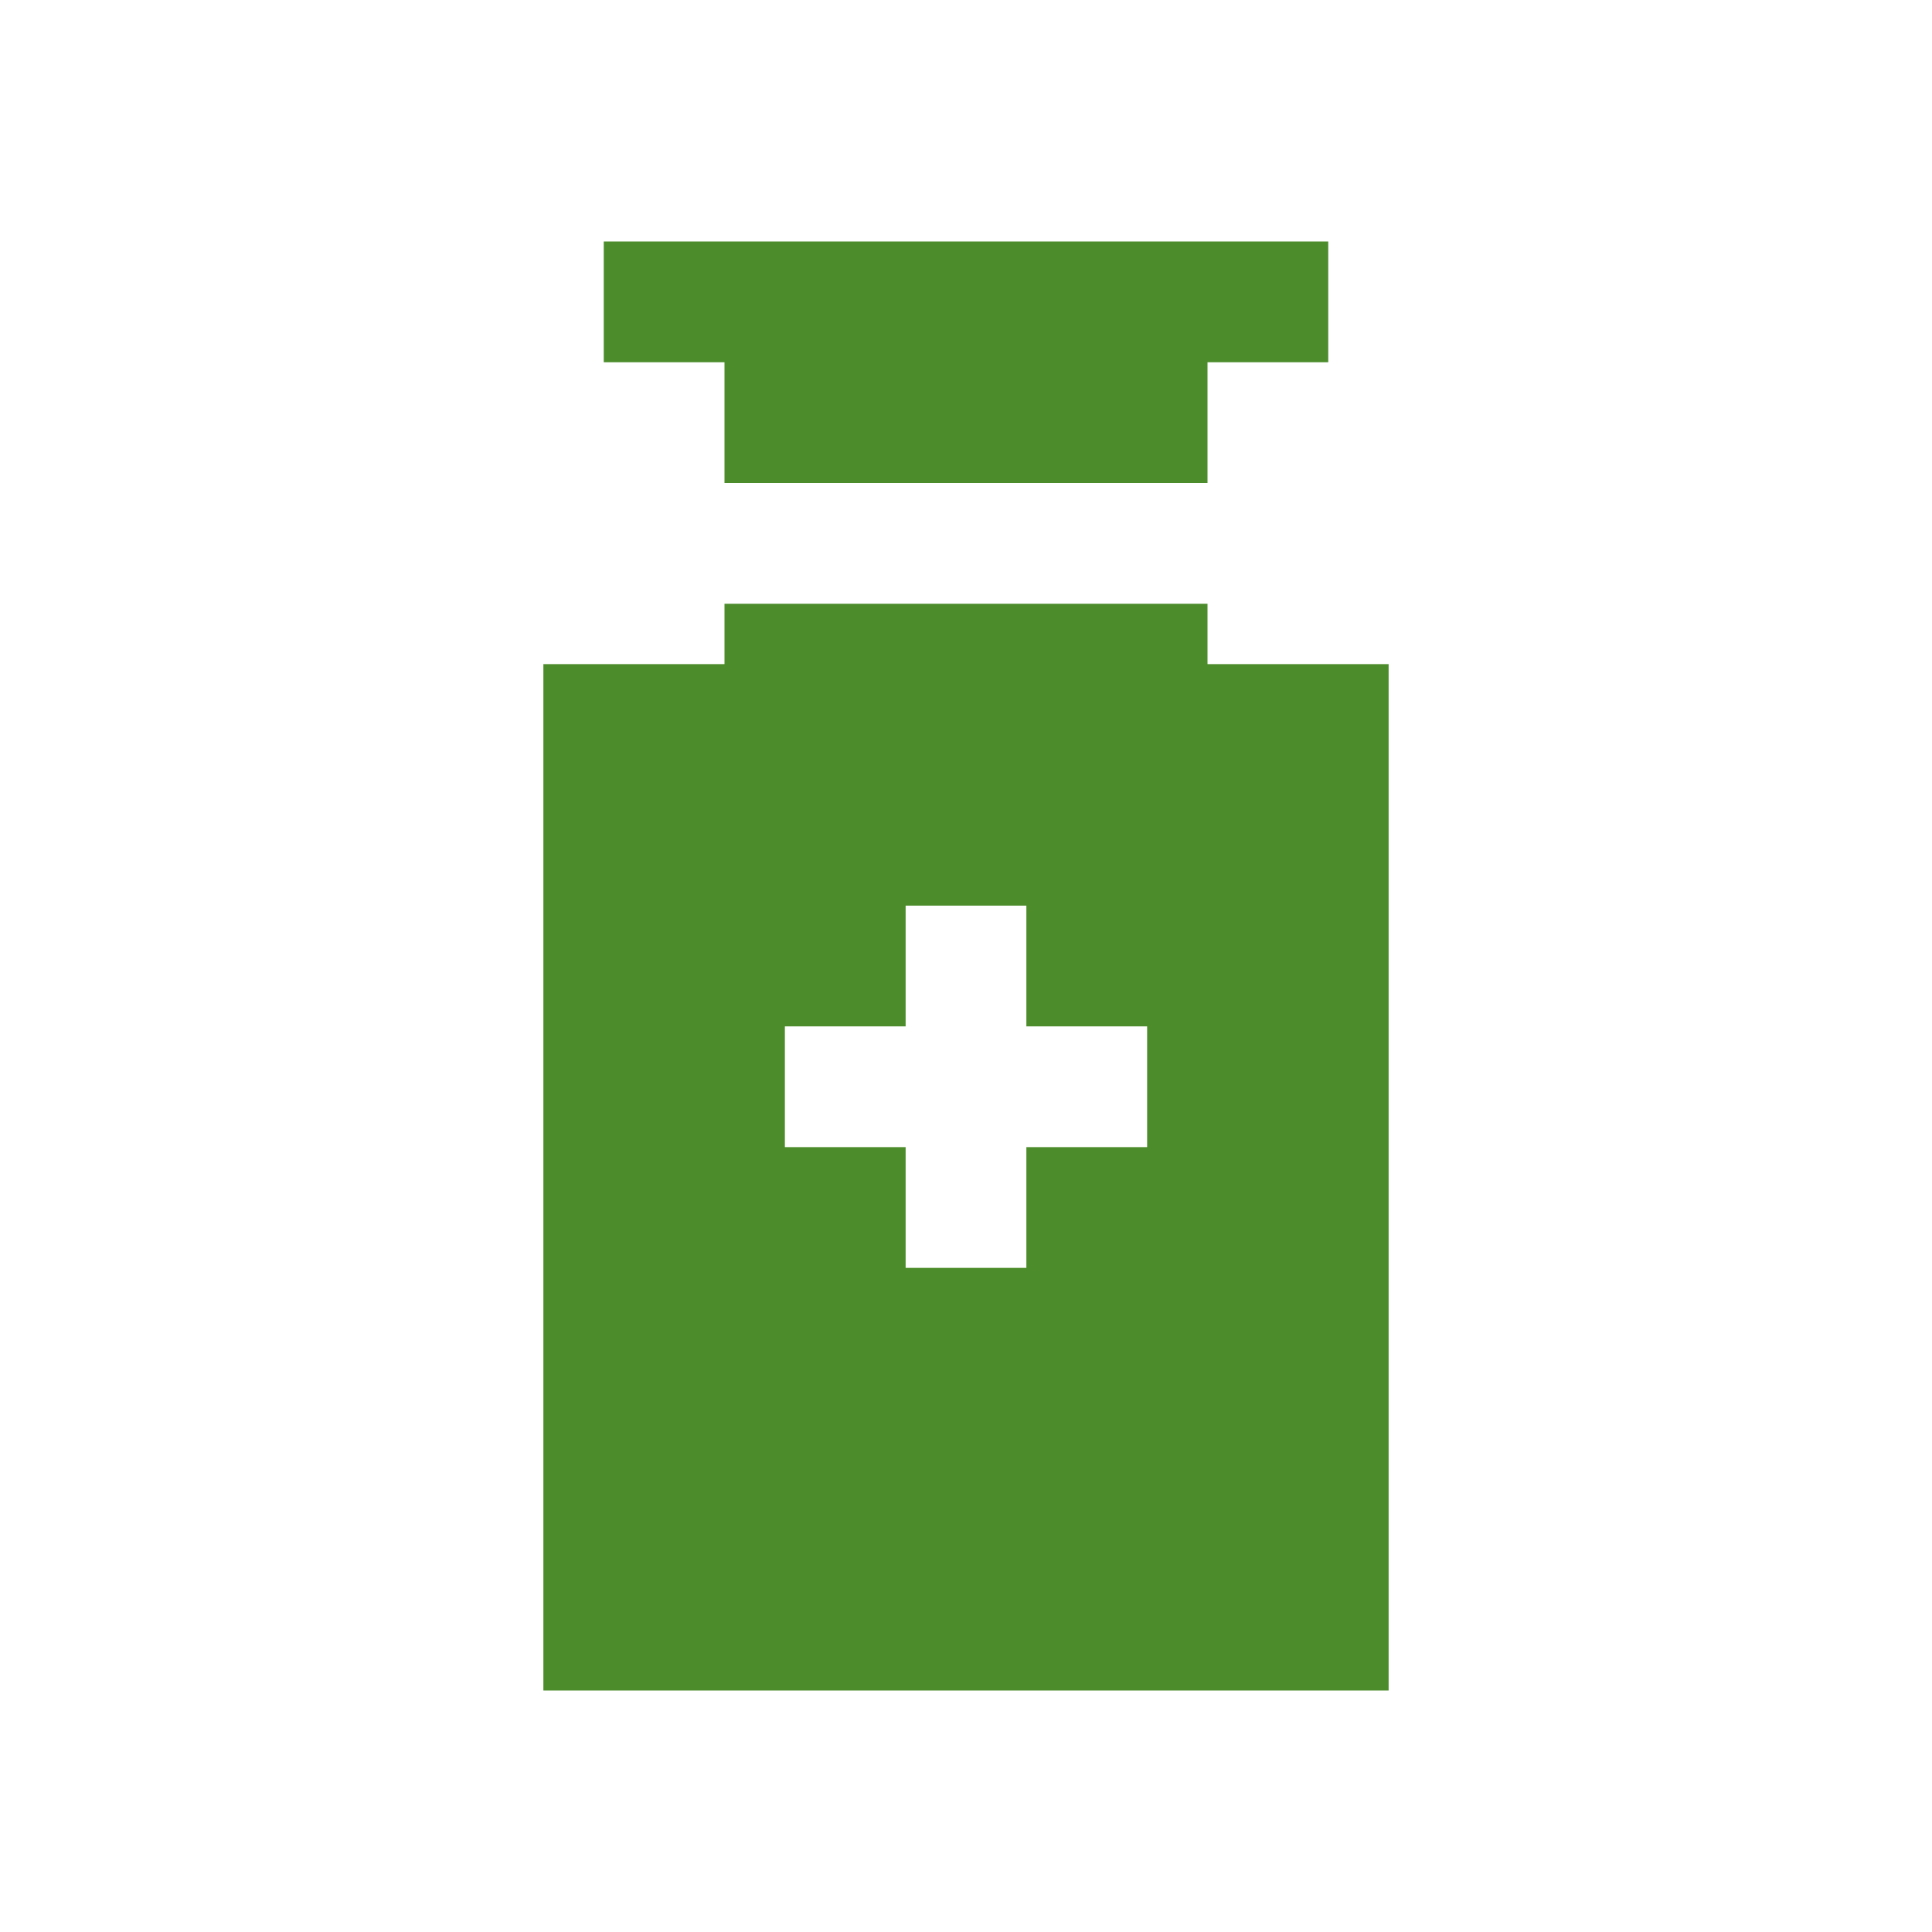
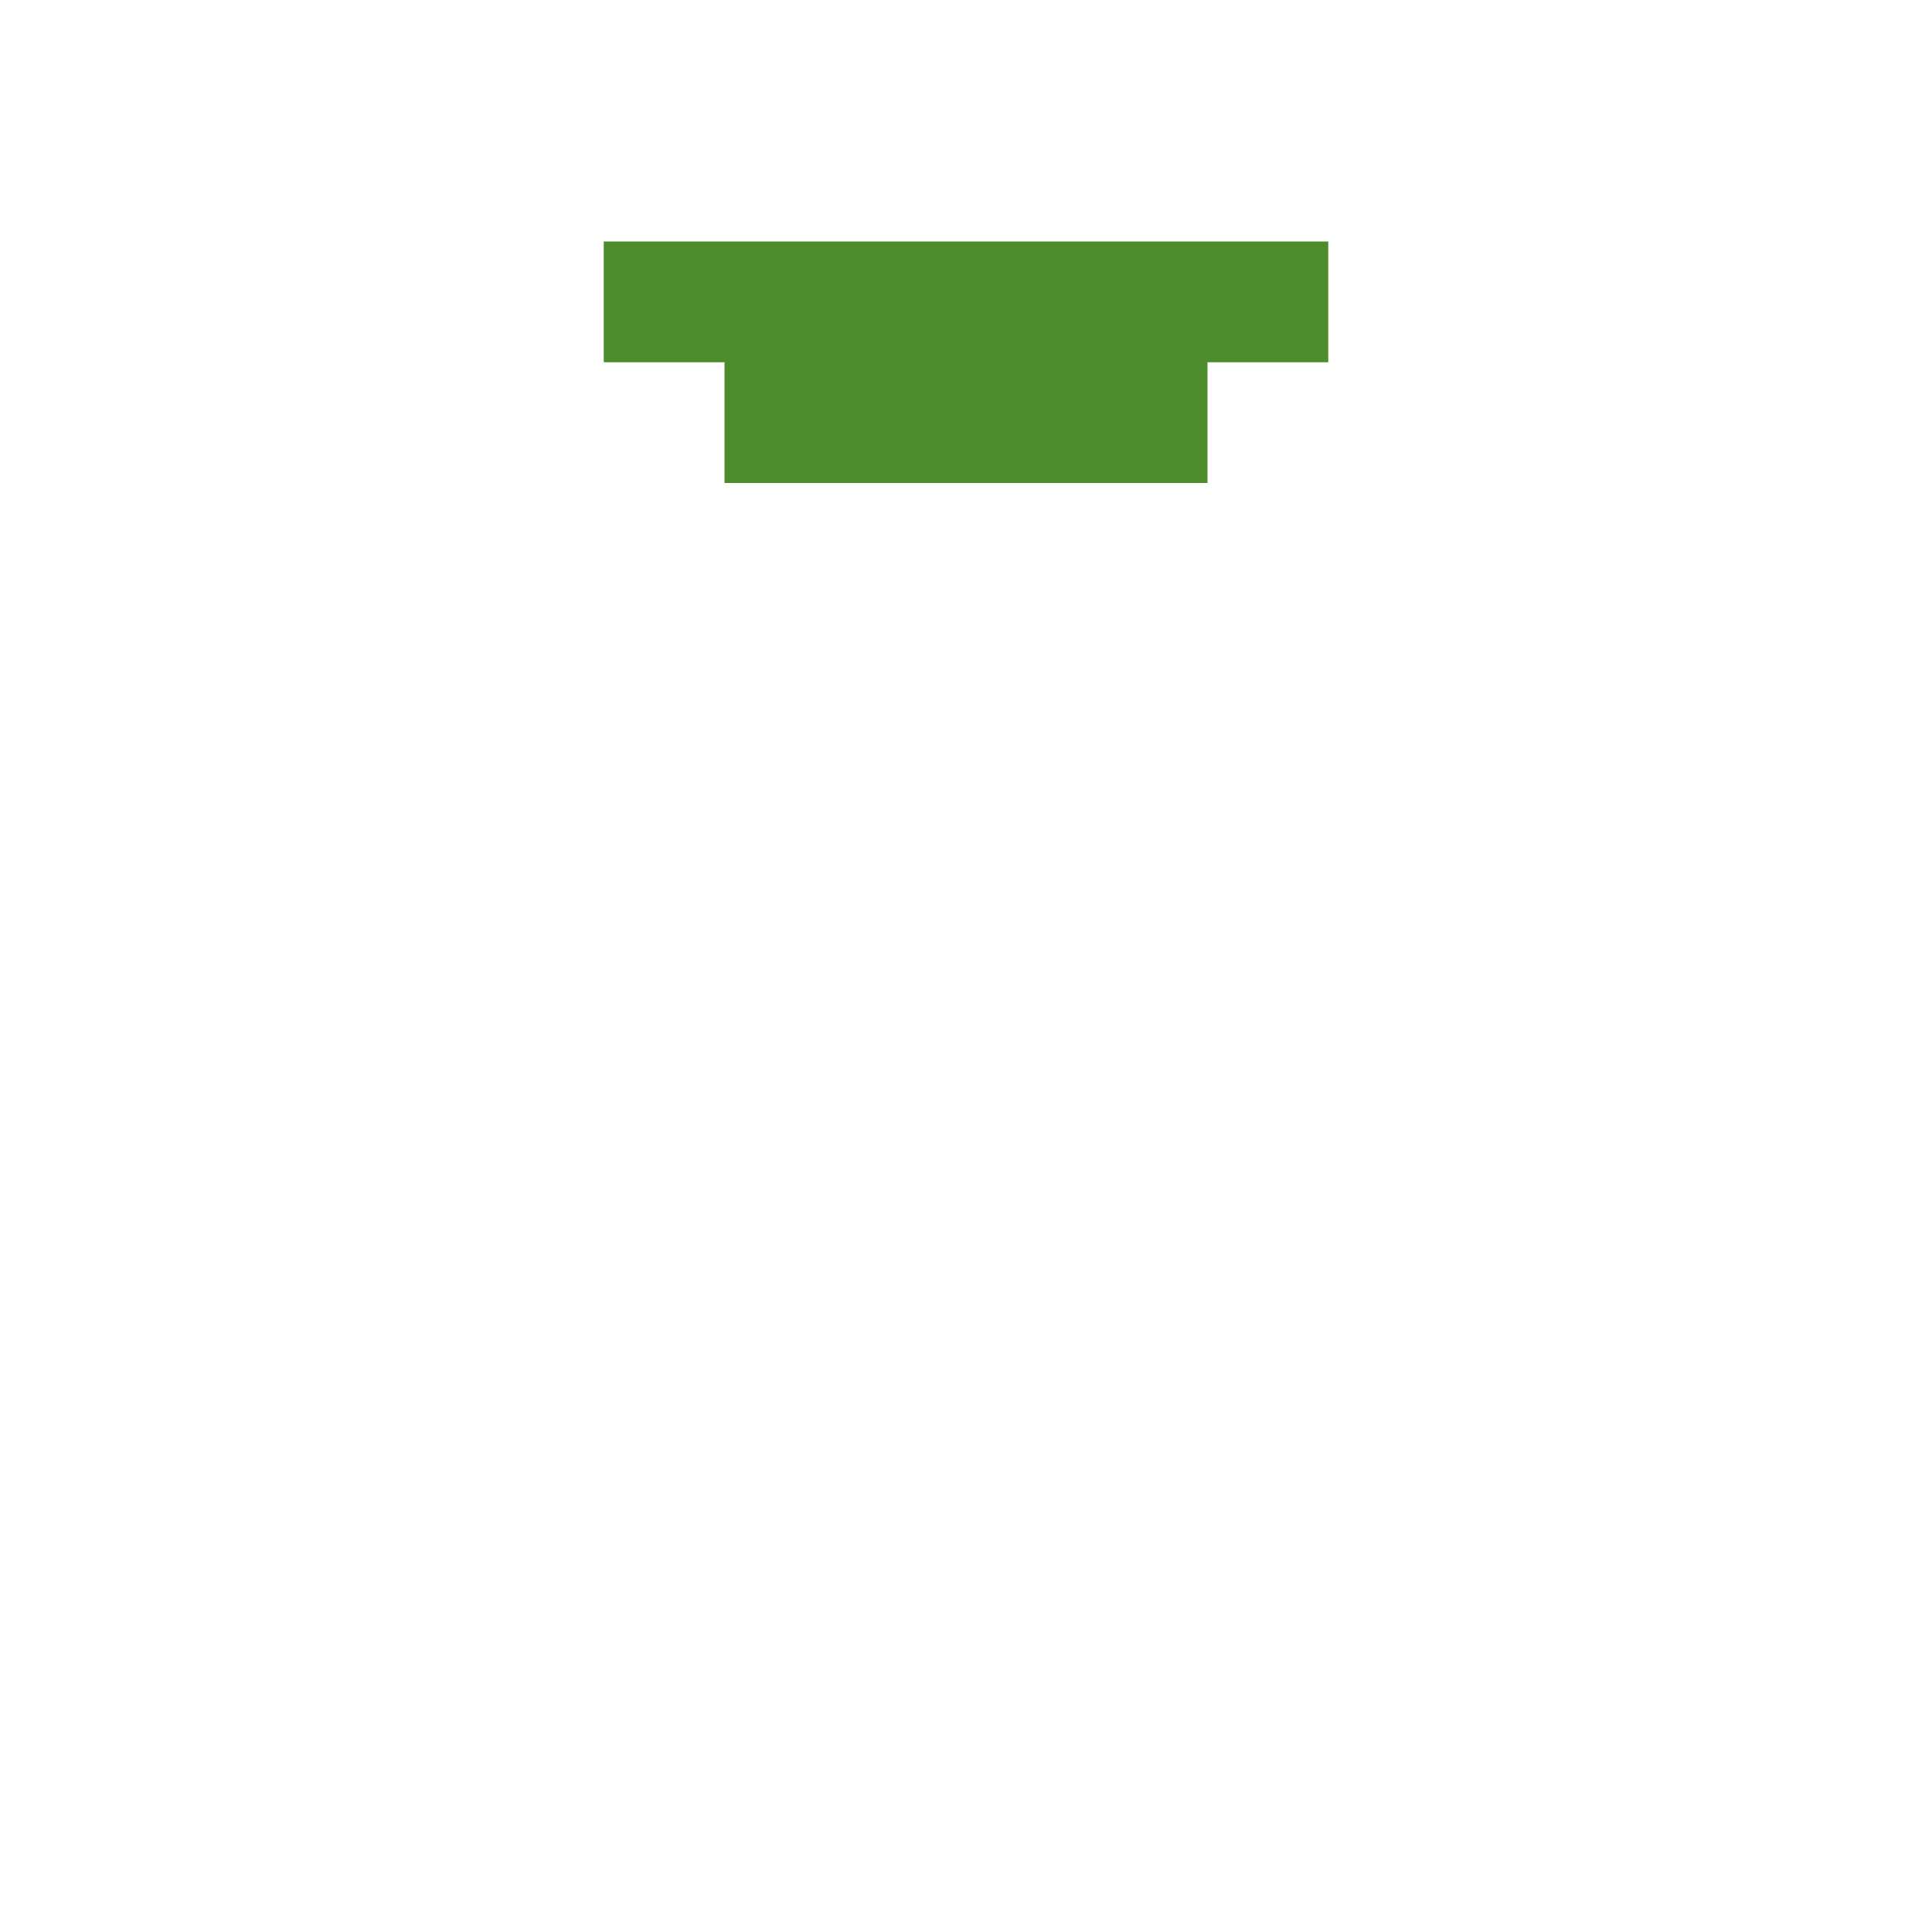
<svg xmlns="http://www.w3.org/2000/svg" width="1200pt" height="1200pt" version="1.1" viewBox="0 0 1200 1200">
  <g fill="#4c8c2a">
    <path d="m450 300h300v-75h75v-75h-450v75h75z" />
-     <path d="m750 412.5v-37.5h-300v37.5h-112.5v637.5h525v-637.5zm-37.5 300h-75v75h-75v-75h-75v-75h75v-75h75v75h75z" />
  </g>
</svg>